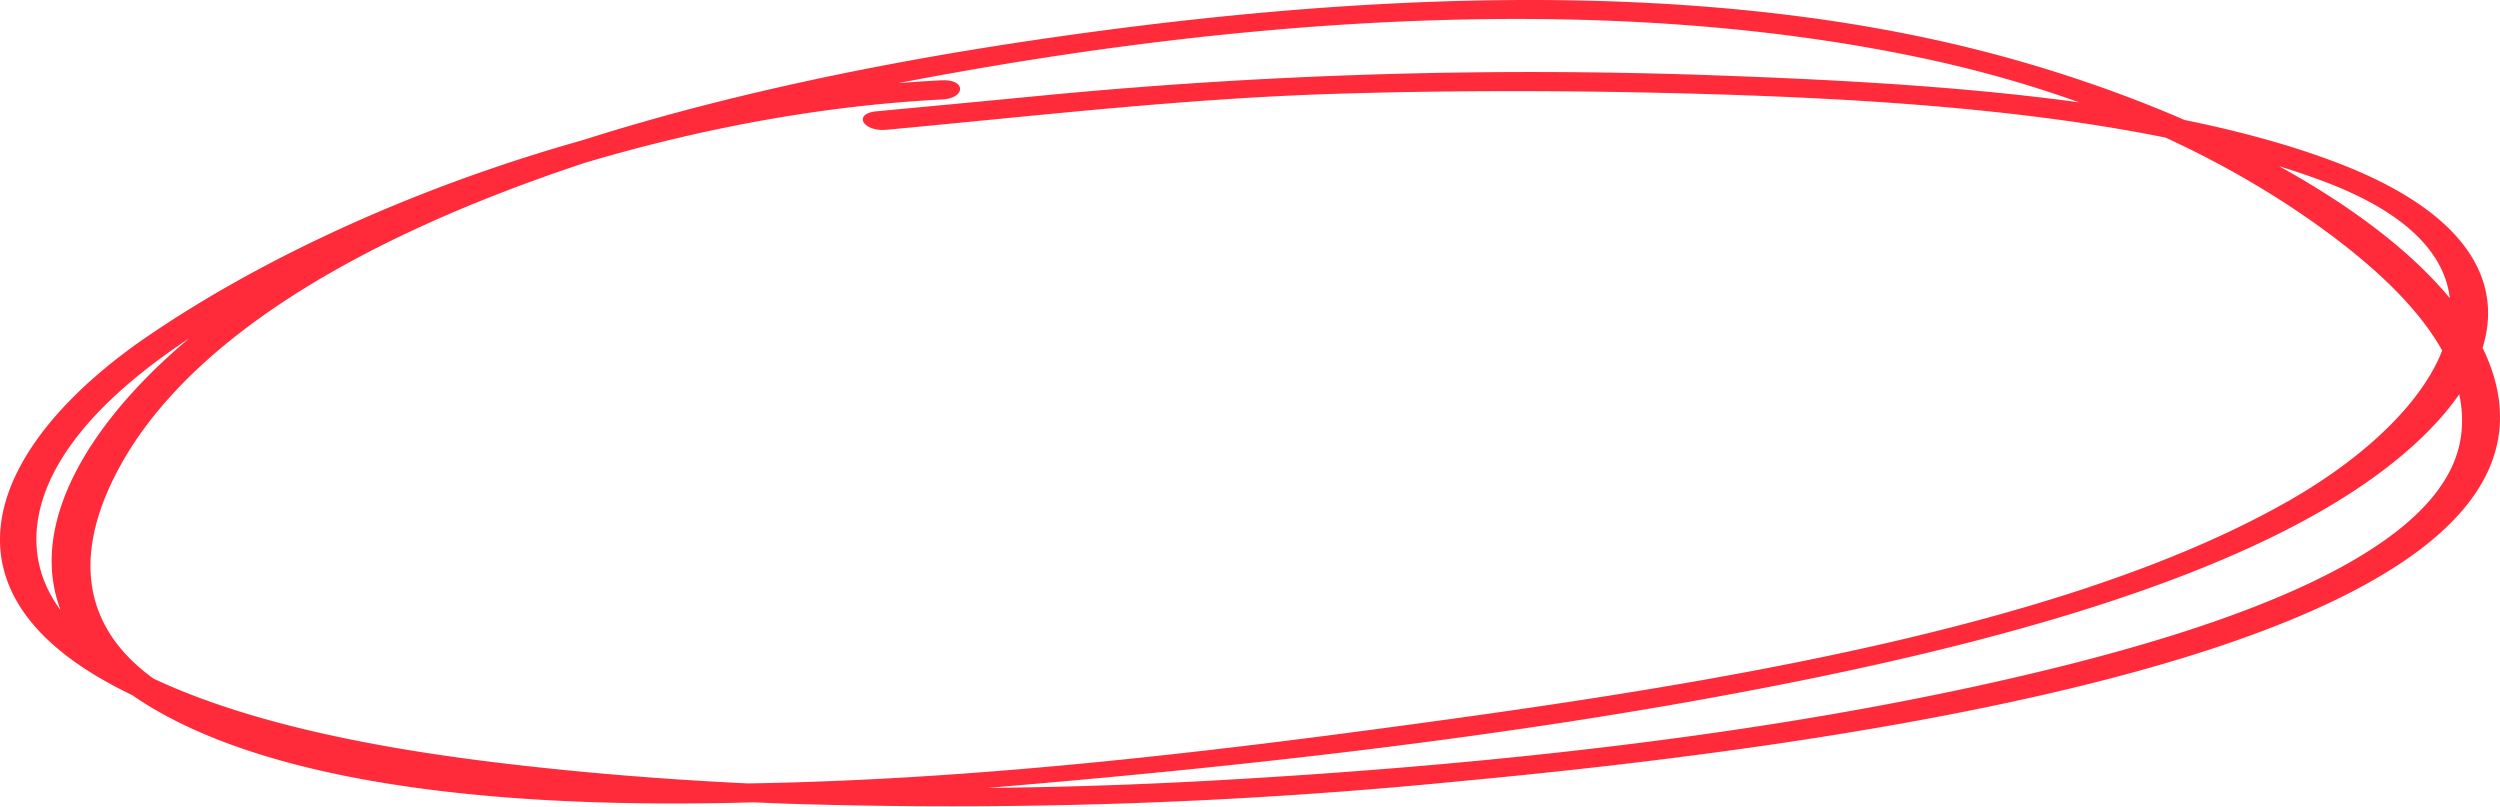
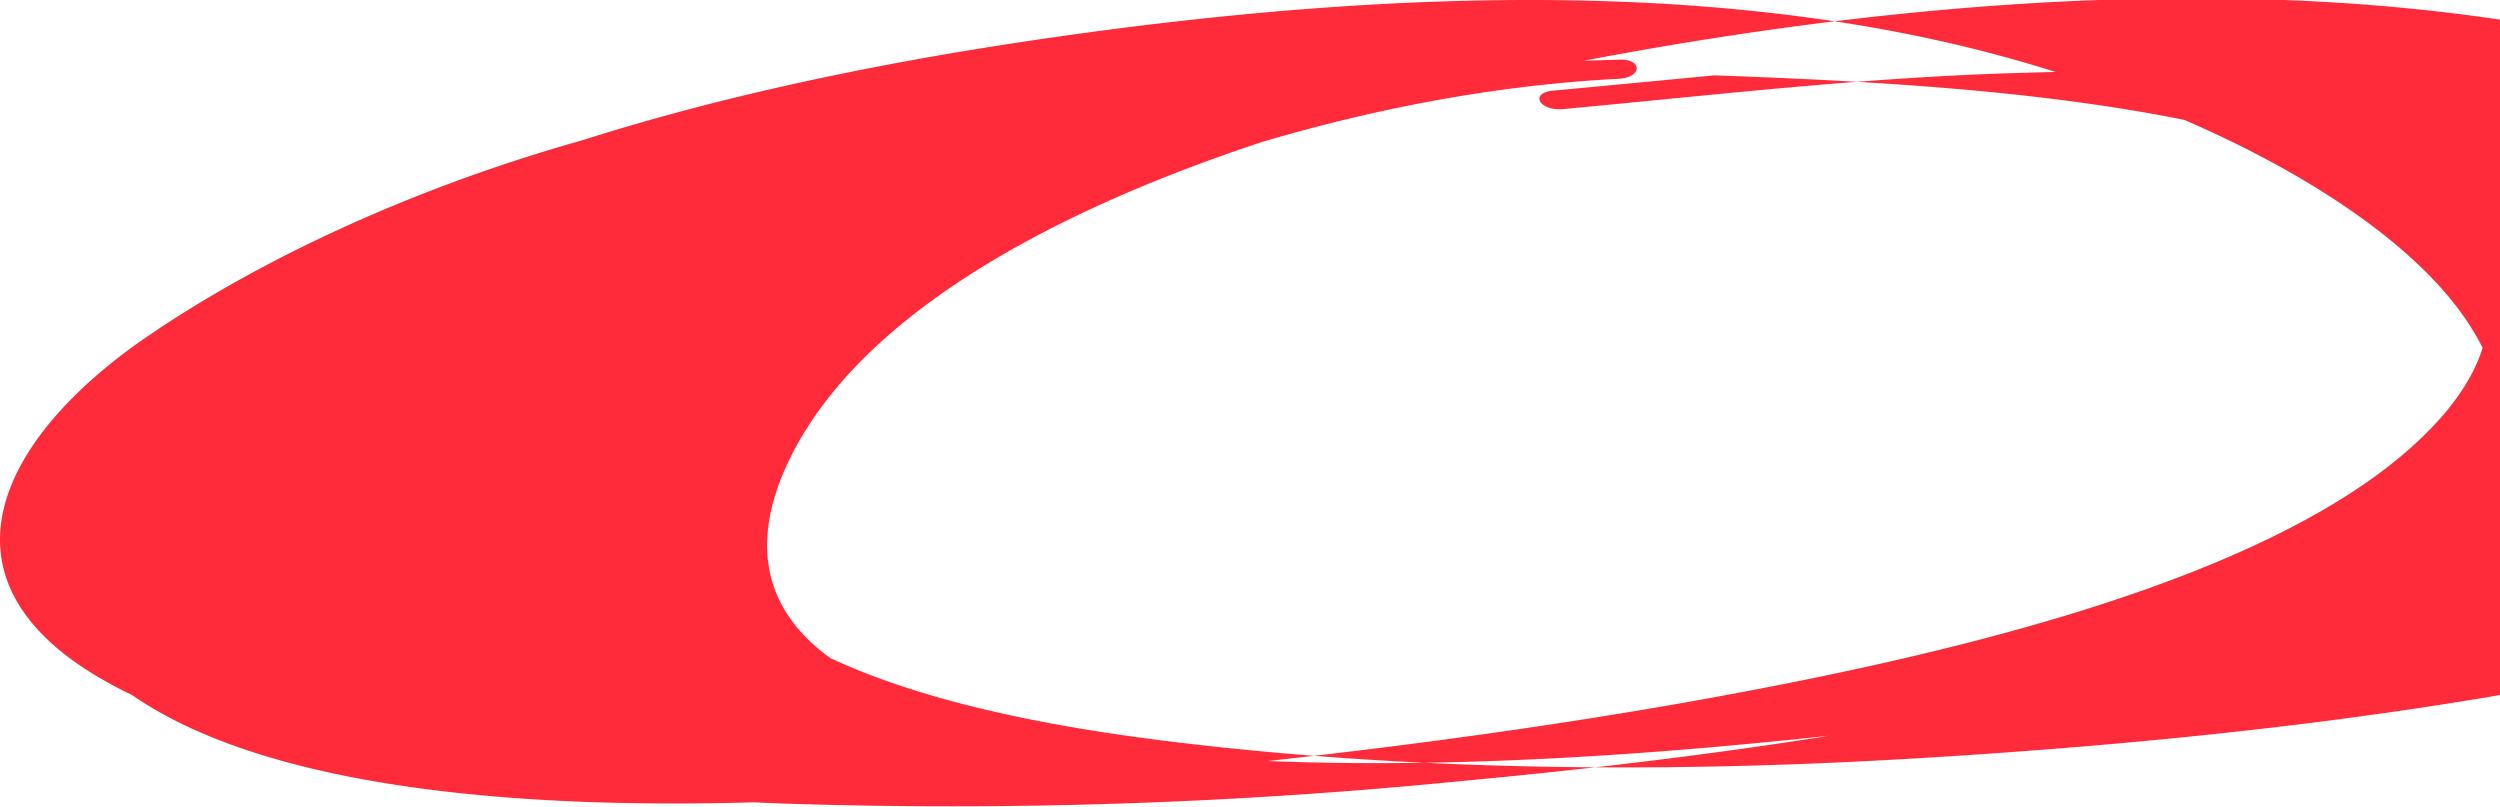
<svg xmlns="http://www.w3.org/2000/svg" width="251" height="80.995" viewBox="0 0 251 80.995">
  <g id="Group_12" data-name="Group 12" transform="translate(-173.672 -133.347)">
-     <path id="Path_320" data-name="Path 320" d="M268.251,141.406c-31.738,1.628-61.38,13.126-79.829,25.752-15.024,10.281-22.428,24.928-3.232,35.094,16.566,8.776,44.544,10.9,67.249,11.777a517.874,517.874,0,0,0,68.062-2.274c37.935-3.541,107.9-12.938,104.015-38.549-2.226-14.678-27.248-28.509-52.156-34.82-30.013-7.605-64.866-5.517-95.9-.856-31.5,4.73-61.24,13.086-80.241,27-15.375,11.255-26.9,29.235-6.029,40.6,18.437,10.038,52.093,9.759,76.539,7.819,29.616-2.352,59.1-5.53,87.05-11.127,25.645-5.137,52.642-12.992,64.642-26.19,8.527-9.379,6.924-19.377-9.881-25.861-17.219-6.646-41.838-8.107-62.742-8.861a511.347,511.347,0,0,0-67.933,2.076q-8.091.781-16.193,1.536c-2.409.224-1.38,2.075,1.006,1.853,15.037-1.392,29.9-3.144,45.179-3.613,10.73-.328,21.5-.342,32.244-.1,22.3.507,47.918,1.939,66.525,8.765,22.349,8.2,12.435,23.217-2.909,32.055-20.947,12.068-54.375,17.9-84.072,22.009-28.173,3.9-59.627,7.677-88.951,6.237-14.206-.7-28.887-3.091-38.812-8.495-11.464-6.241-10.367-15.358-6.21-22.986,10.2-18.7,41.434-31.243,75.766-38.08,33.031-6.575,71.729-10.155,105.487-2.934,16.818,3.6,30.394,10.009,40.588,17.573,8.116,6.024,14.323,13.028,13.225,20.456-1.875,12.694-27.668,20.374-48.231,24.883-24.024,5.265-50.5,8.067-76.434,9.534-24.194,1.368-49.28,1.086-73-1.83-13.23-1.629-26.57-4.372-36.126-9.433-10.71-5.673-11.505-13.781-7.122-20.945,5.859-9.575,20.639-17.58,35.641-23.782,14.849-6.141,33.438-11.362,52.779-12.355,2.411-.123,2.437-2.046,0-1.92Z" transform="translate(0)" fill="#ff2b3a" />
+     <path id="Path_320" data-name="Path 320" d="M268.251,141.406c-31.738,1.628-61.38,13.126-79.829,25.752-15.024,10.281-22.428,24.928-3.232,35.094,16.566,8.776,44.544,10.9,67.249,11.777a517.874,517.874,0,0,0,68.062-2.274c37.935-3.541,107.9-12.938,104.015-38.549-2.226-14.678-27.248-28.509-52.156-34.82-30.013-7.605-64.866-5.517-95.9-.856-31.5,4.73-61.24,13.086-80.241,27-15.375,11.255-26.9,29.235-6.029,40.6,18.437,10.038,52.093,9.759,76.539,7.819,29.616-2.352,59.1-5.53,87.05-11.127,25.645-5.137,52.642-12.992,64.642-26.19,8.527-9.379,6.924-19.377-9.881-25.861-17.219-6.646-41.838-8.107-62.742-8.861q-8.091.781-16.193,1.536c-2.409.224-1.38,2.075,1.006,1.853,15.037-1.392,29.9-3.144,45.179-3.613,10.73-.328,21.5-.342,32.244-.1,22.3.507,47.918,1.939,66.525,8.765,22.349,8.2,12.435,23.217-2.909,32.055-20.947,12.068-54.375,17.9-84.072,22.009-28.173,3.9-59.627,7.677-88.951,6.237-14.206-.7-28.887-3.091-38.812-8.495-11.464-6.241-10.367-15.358-6.21-22.986,10.2-18.7,41.434-31.243,75.766-38.08,33.031-6.575,71.729-10.155,105.487-2.934,16.818,3.6,30.394,10.009,40.588,17.573,8.116,6.024,14.323,13.028,13.225,20.456-1.875,12.694-27.668,20.374-48.231,24.883-24.024,5.265-50.5,8.067-76.434,9.534-24.194,1.368-49.28,1.086-73-1.83-13.23-1.629-26.57-4.372-36.126-9.433-10.71-5.673-11.505-13.781-7.122-20.945,5.859-9.575,20.639-17.58,35.641-23.782,14.849-6.141,33.438-11.362,52.779-12.355,2.411-.123,2.437-2.046,0-1.92Z" transform="translate(0)" fill="#ff2b3a" />
  </g>
</svg>